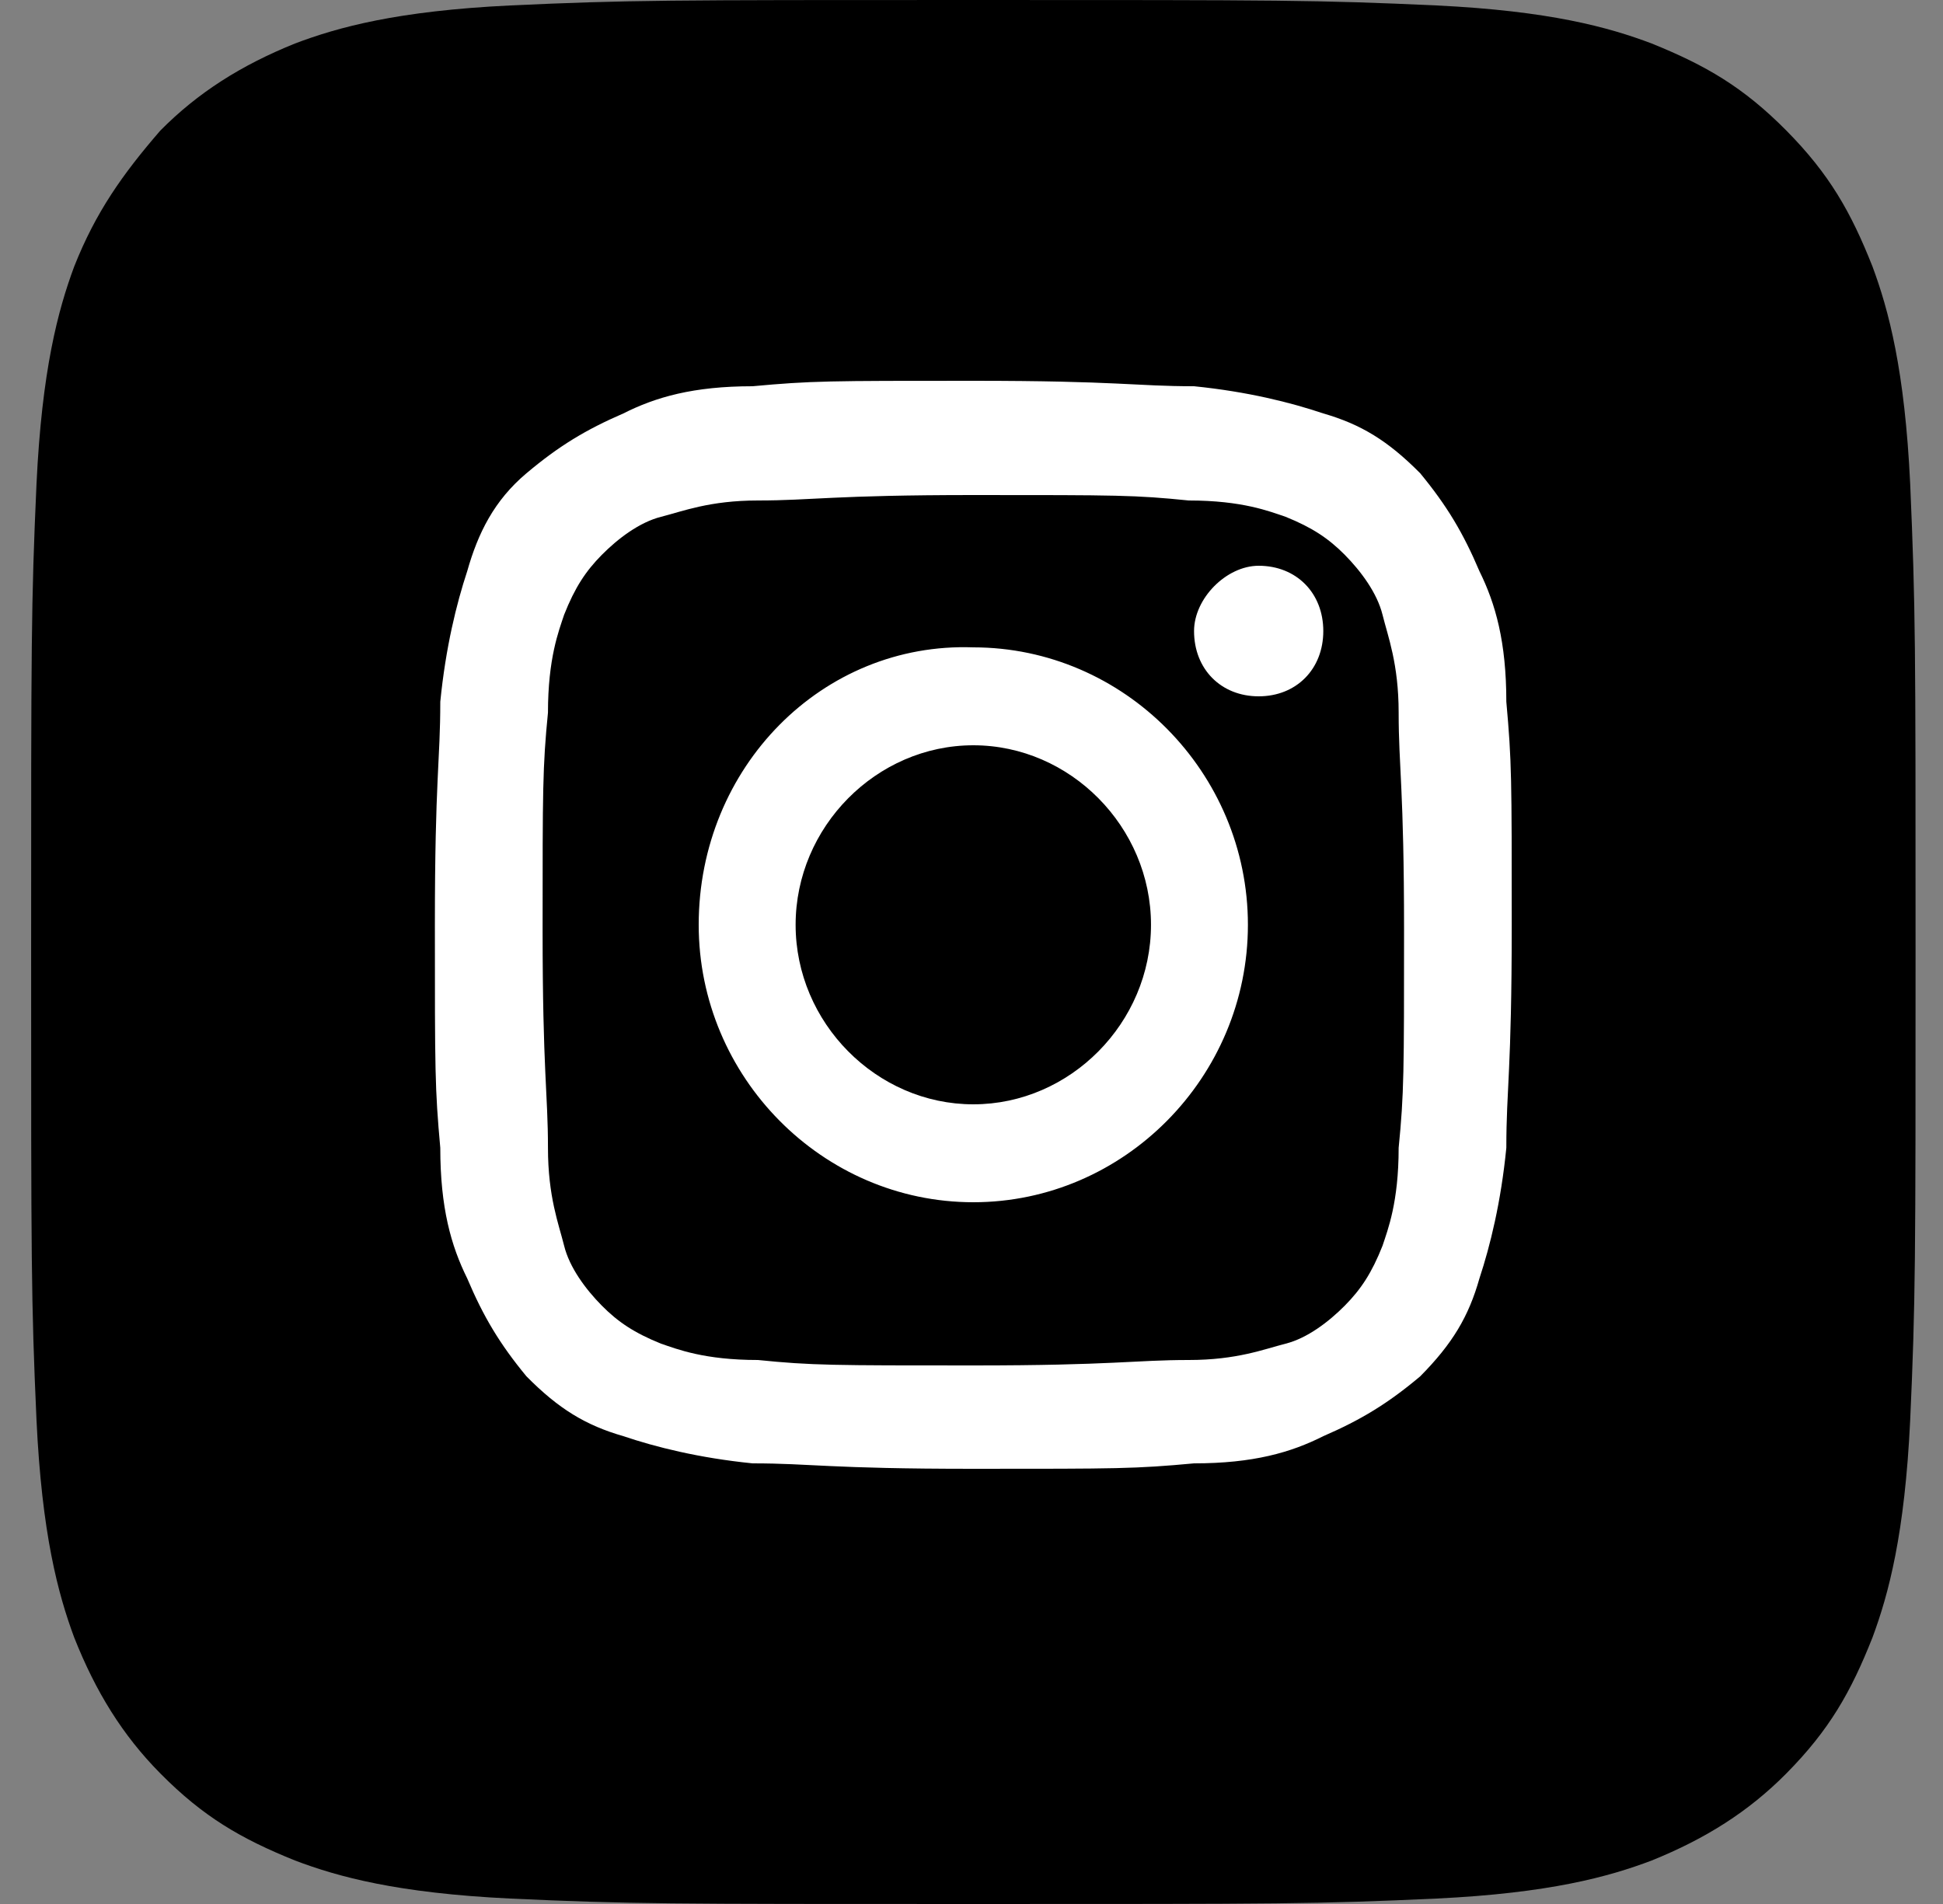
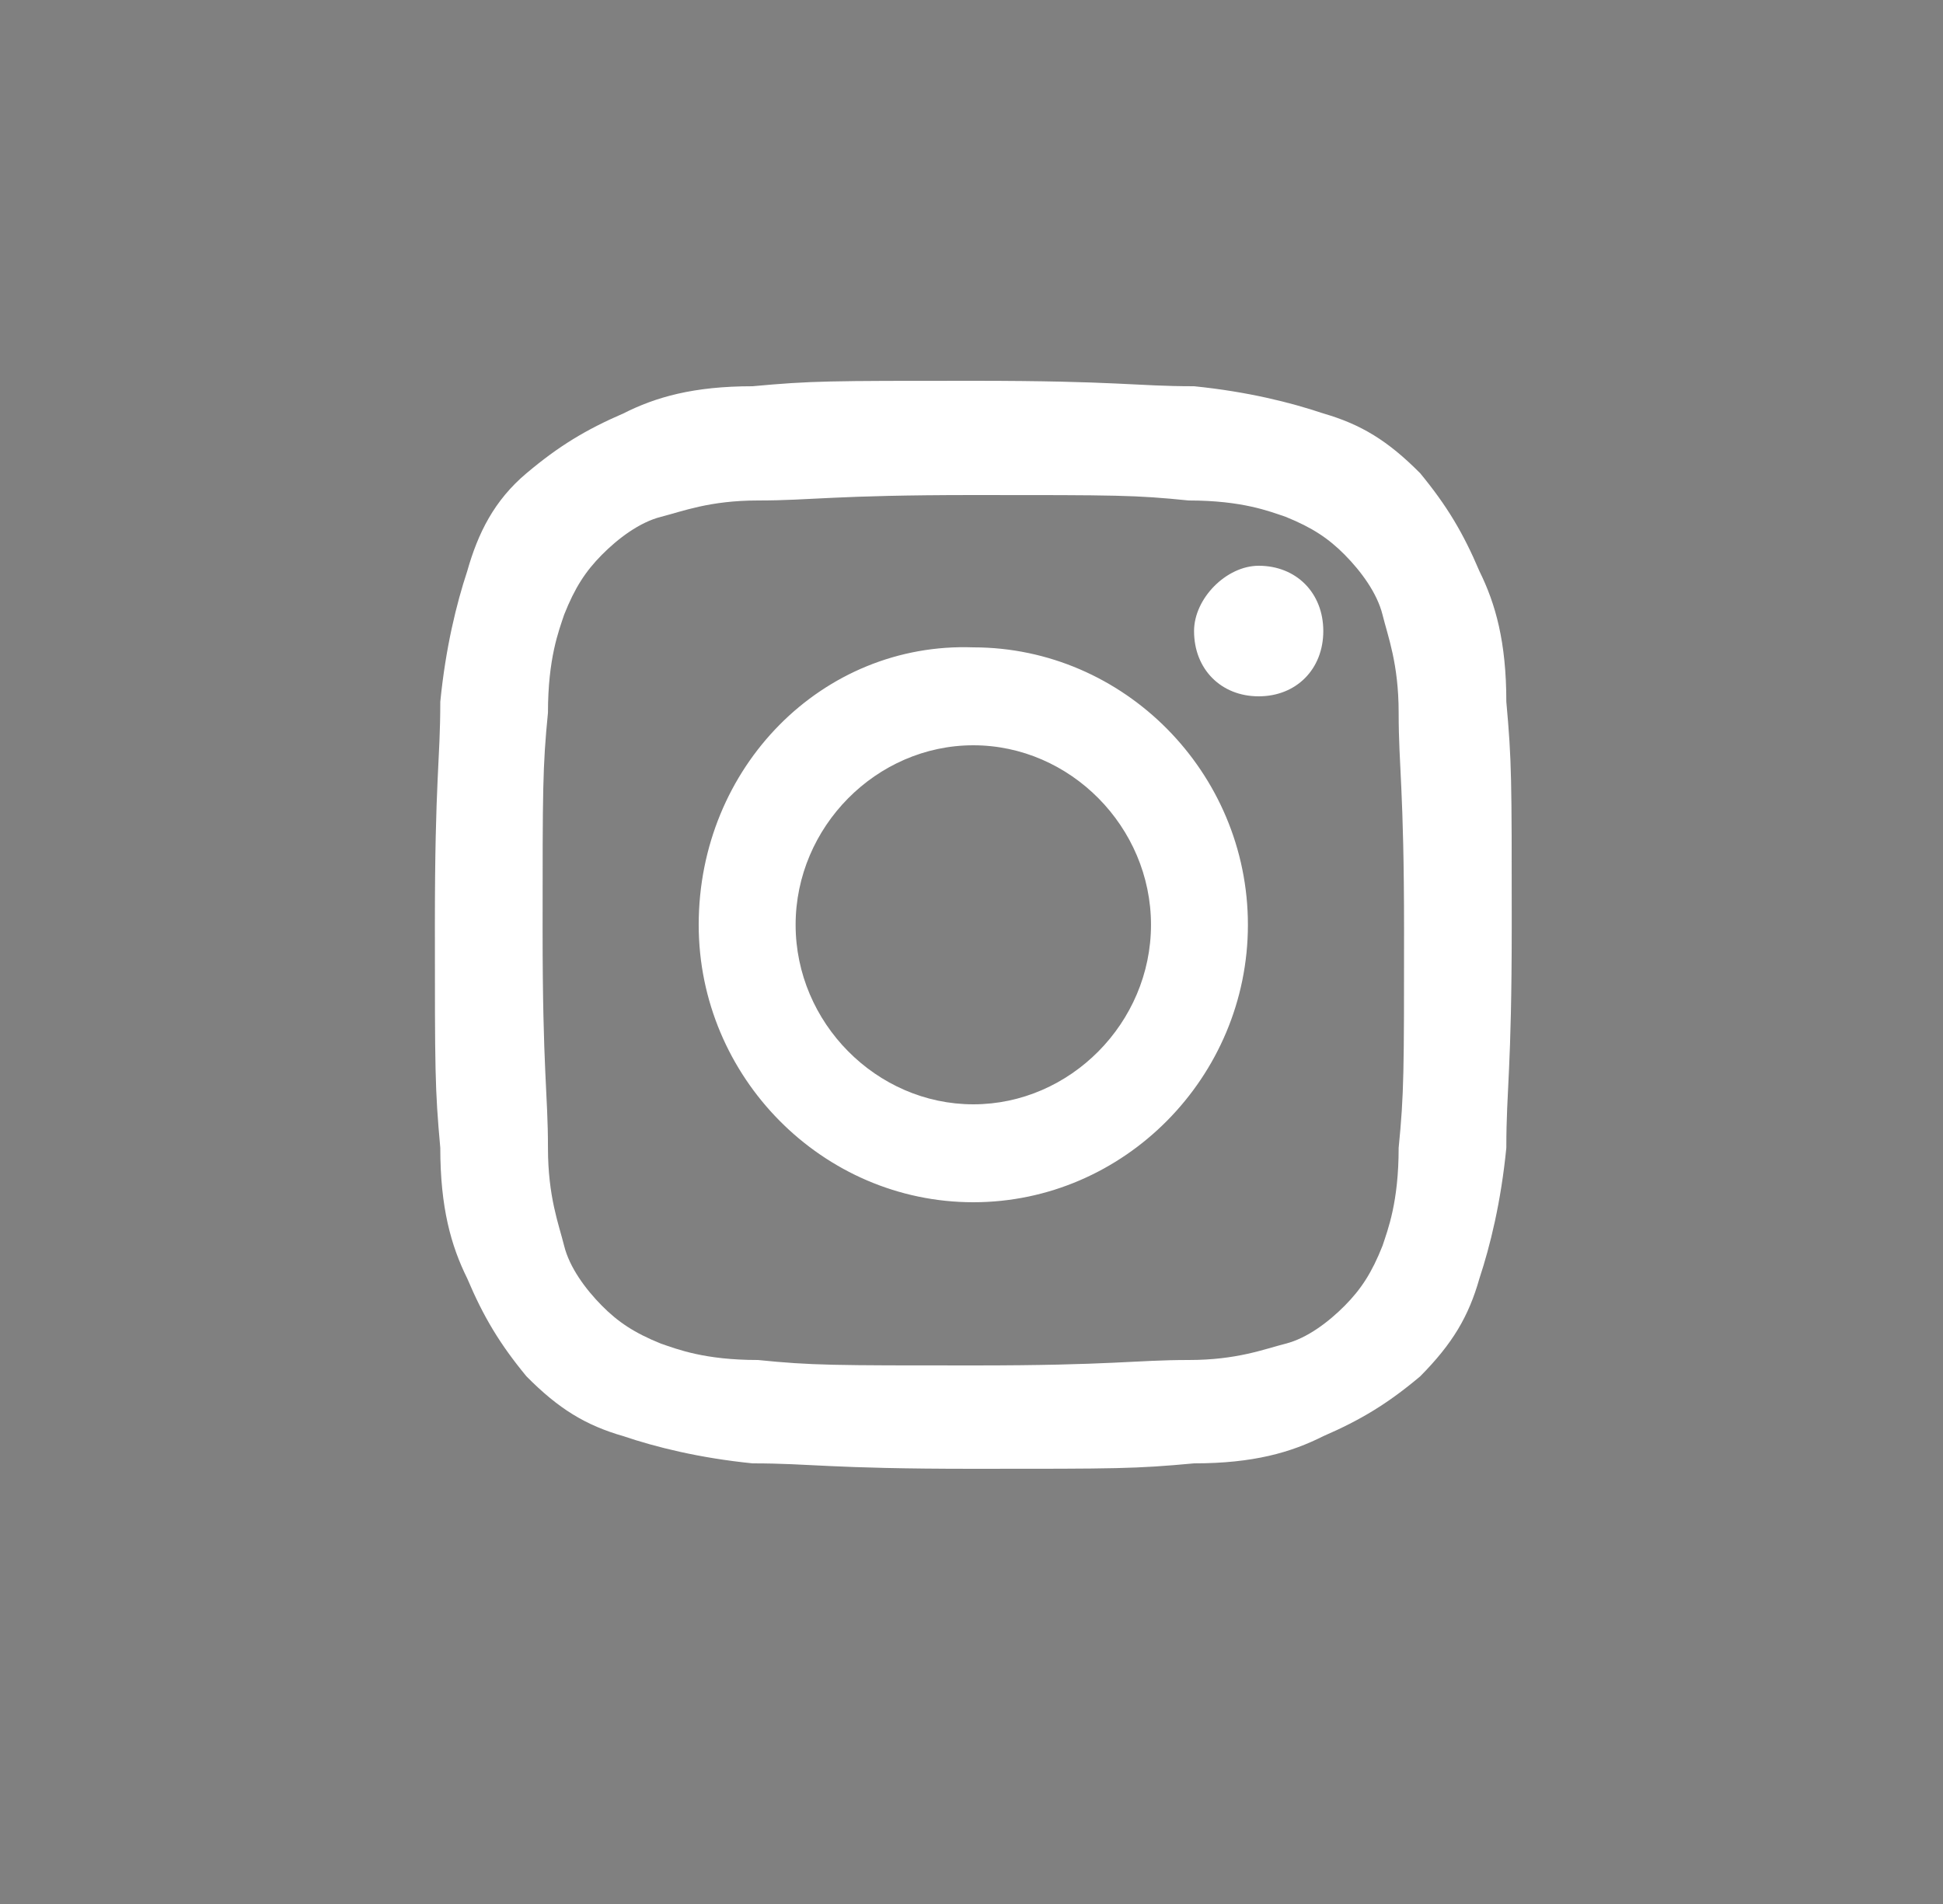
<svg xmlns="http://www.w3.org/2000/svg" width="50" height="49" viewBox="0 0 50 49" fill="none">
  <rect x="0" y="0" width="50" height="49" fill="#808080" stroke="none" />
-   <path d="M13.132 48.86C10.222 48.72 8.698 48.3 7.59 47.88C6.204 47.32 5.234 46.76 4.126 45.64C3.156 44.66 2.463 43.54 1.909 42.14C1.494 41.02 1.078 39.48 0.939 36.54C0.801 33.46 0.801 32.48 0.801 24.5C0.801 16.52 0.801 15.54 0.939 12.46C1.078 9.52 1.494 7.98 1.909 6.86C2.463 5.46 3.156 4.48 4.126 3.36C5.096 2.38 6.204 1.68 7.59 1.12C8.698 0.7 10.222 0.28 13.132 0.14C16.18 0 17.15 0 25.047 0C32.945 0 33.915 0 36.963 0.14C39.873 0.28 41.397 0.7 42.505 1.12C43.891 1.68 44.86 2.24 45.969 3.36C47.077 4.48 47.632 5.46 48.186 6.86C48.601 7.98 49.017 9.52 49.156 12.46C49.294 15.68 49.294 16.52 49.294 24.5C49.294 32.48 49.294 33.46 49.156 36.54C49.017 39.48 48.601 41.02 48.186 42.14C47.632 43.54 47.077 44.52 45.969 45.64C44.999 46.62 43.891 47.32 42.505 47.88C41.397 48.3 39.873 48.72 36.963 48.86C33.915 49 32.945 49 25.047 49C17.15 49 16.18 49 13.132 48.86Z" fill="black" />
  <path d="M20.474 23.8C20.474 21.28 22.553 19.18 25.047 19.18C27.541 19.18 29.619 21.28 29.619 23.8C29.619 26.32 27.541 28.42 25.047 28.42C22.553 28.42 20.474 26.32 20.474 23.8ZM17.98 23.8C17.98 27.72 21.167 30.94 25.047 30.94C28.926 30.94 32.113 27.72 32.113 23.8C32.113 19.88 28.926 16.66 25.047 16.66C21.167 16.52 17.98 19.74 17.98 23.8ZM30.727 16.24C30.727 17.22 31.42 17.92 32.39 17.92C33.36 17.92 34.053 17.22 34.053 16.24C34.053 15.26 33.36 14.56 32.39 14.56C31.559 14.56 30.727 15.4 30.727 16.24ZM19.505 35C18.119 35 17.426 34.72 17.011 34.58C16.318 34.3 15.902 34.02 15.486 33.6C15.071 33.18 14.655 32.62 14.517 32.06C14.378 31.5 14.101 30.8 14.101 29.54C14.101 28.14 13.963 27.58 13.963 23.94C13.963 20.3 13.963 19.74 14.101 18.34C14.101 16.94 14.378 16.24 14.517 15.82C14.794 15.12 15.071 14.7 15.486 14.28C15.902 13.86 16.456 13.44 17.011 13.3C17.565 13.16 18.258 12.88 19.505 12.88C20.89 12.88 21.444 12.74 25.047 12.74C28.788 12.74 29.203 12.74 30.589 12.88C31.974 12.88 32.667 13.16 33.083 13.3C33.776 13.58 34.191 13.86 34.607 14.28C35.022 14.7 35.438 15.26 35.577 15.82C35.715 16.38 35.992 17.08 35.992 18.34C35.992 19.74 36.131 20.3 36.131 23.94C36.131 27.58 36.131 28.14 35.992 29.54C35.992 30.94 35.715 31.64 35.577 32.06C35.3 32.76 35.022 33.18 34.607 33.6C34.191 34.02 33.637 34.44 33.083 34.58C32.529 34.72 31.836 35 30.589 35C29.203 35 28.649 35.14 25.047 35.14C21.444 35.14 20.89 35.14 19.505 35ZM19.366 9.94C17.842 9.94 16.872 10.22 16.041 10.64C15.071 11.06 14.378 11.48 13.547 12.18C12.716 12.88 12.3 13.72 12.023 14.7C11.746 15.54 11.469 16.66 11.33 18.06C11.33 19.6 11.191 20.02 11.191 23.8C11.191 27.58 11.191 28 11.33 29.54C11.33 31.08 11.607 32.06 12.023 32.9C12.438 33.88 12.854 34.58 13.547 35.42C14.378 36.26 15.071 36.68 16.041 36.96C16.872 37.24 17.98 37.52 19.366 37.66C20.89 37.66 21.306 37.8 25.047 37.8C28.788 37.8 29.203 37.8 30.727 37.66C32.251 37.66 33.221 37.38 34.053 36.96C35.022 36.54 35.715 36.12 36.547 35.42C37.378 34.58 37.794 33.88 38.071 32.9C38.348 32.06 38.625 30.94 38.763 29.54C38.763 28 38.902 27.58 38.902 23.8C38.902 20.02 38.902 19.6 38.763 18.06C38.763 16.52 38.486 15.54 38.071 14.7C37.655 13.72 37.239 13.02 36.547 12.18C35.715 11.34 35.022 10.92 34.053 10.64C33.221 10.36 32.113 10.08 30.727 9.94C29.203 9.94 28.788 9.8 25.047 9.8C21.306 9.8 20.89 9.8 19.366 9.94Z" fill="white" />
</svg>